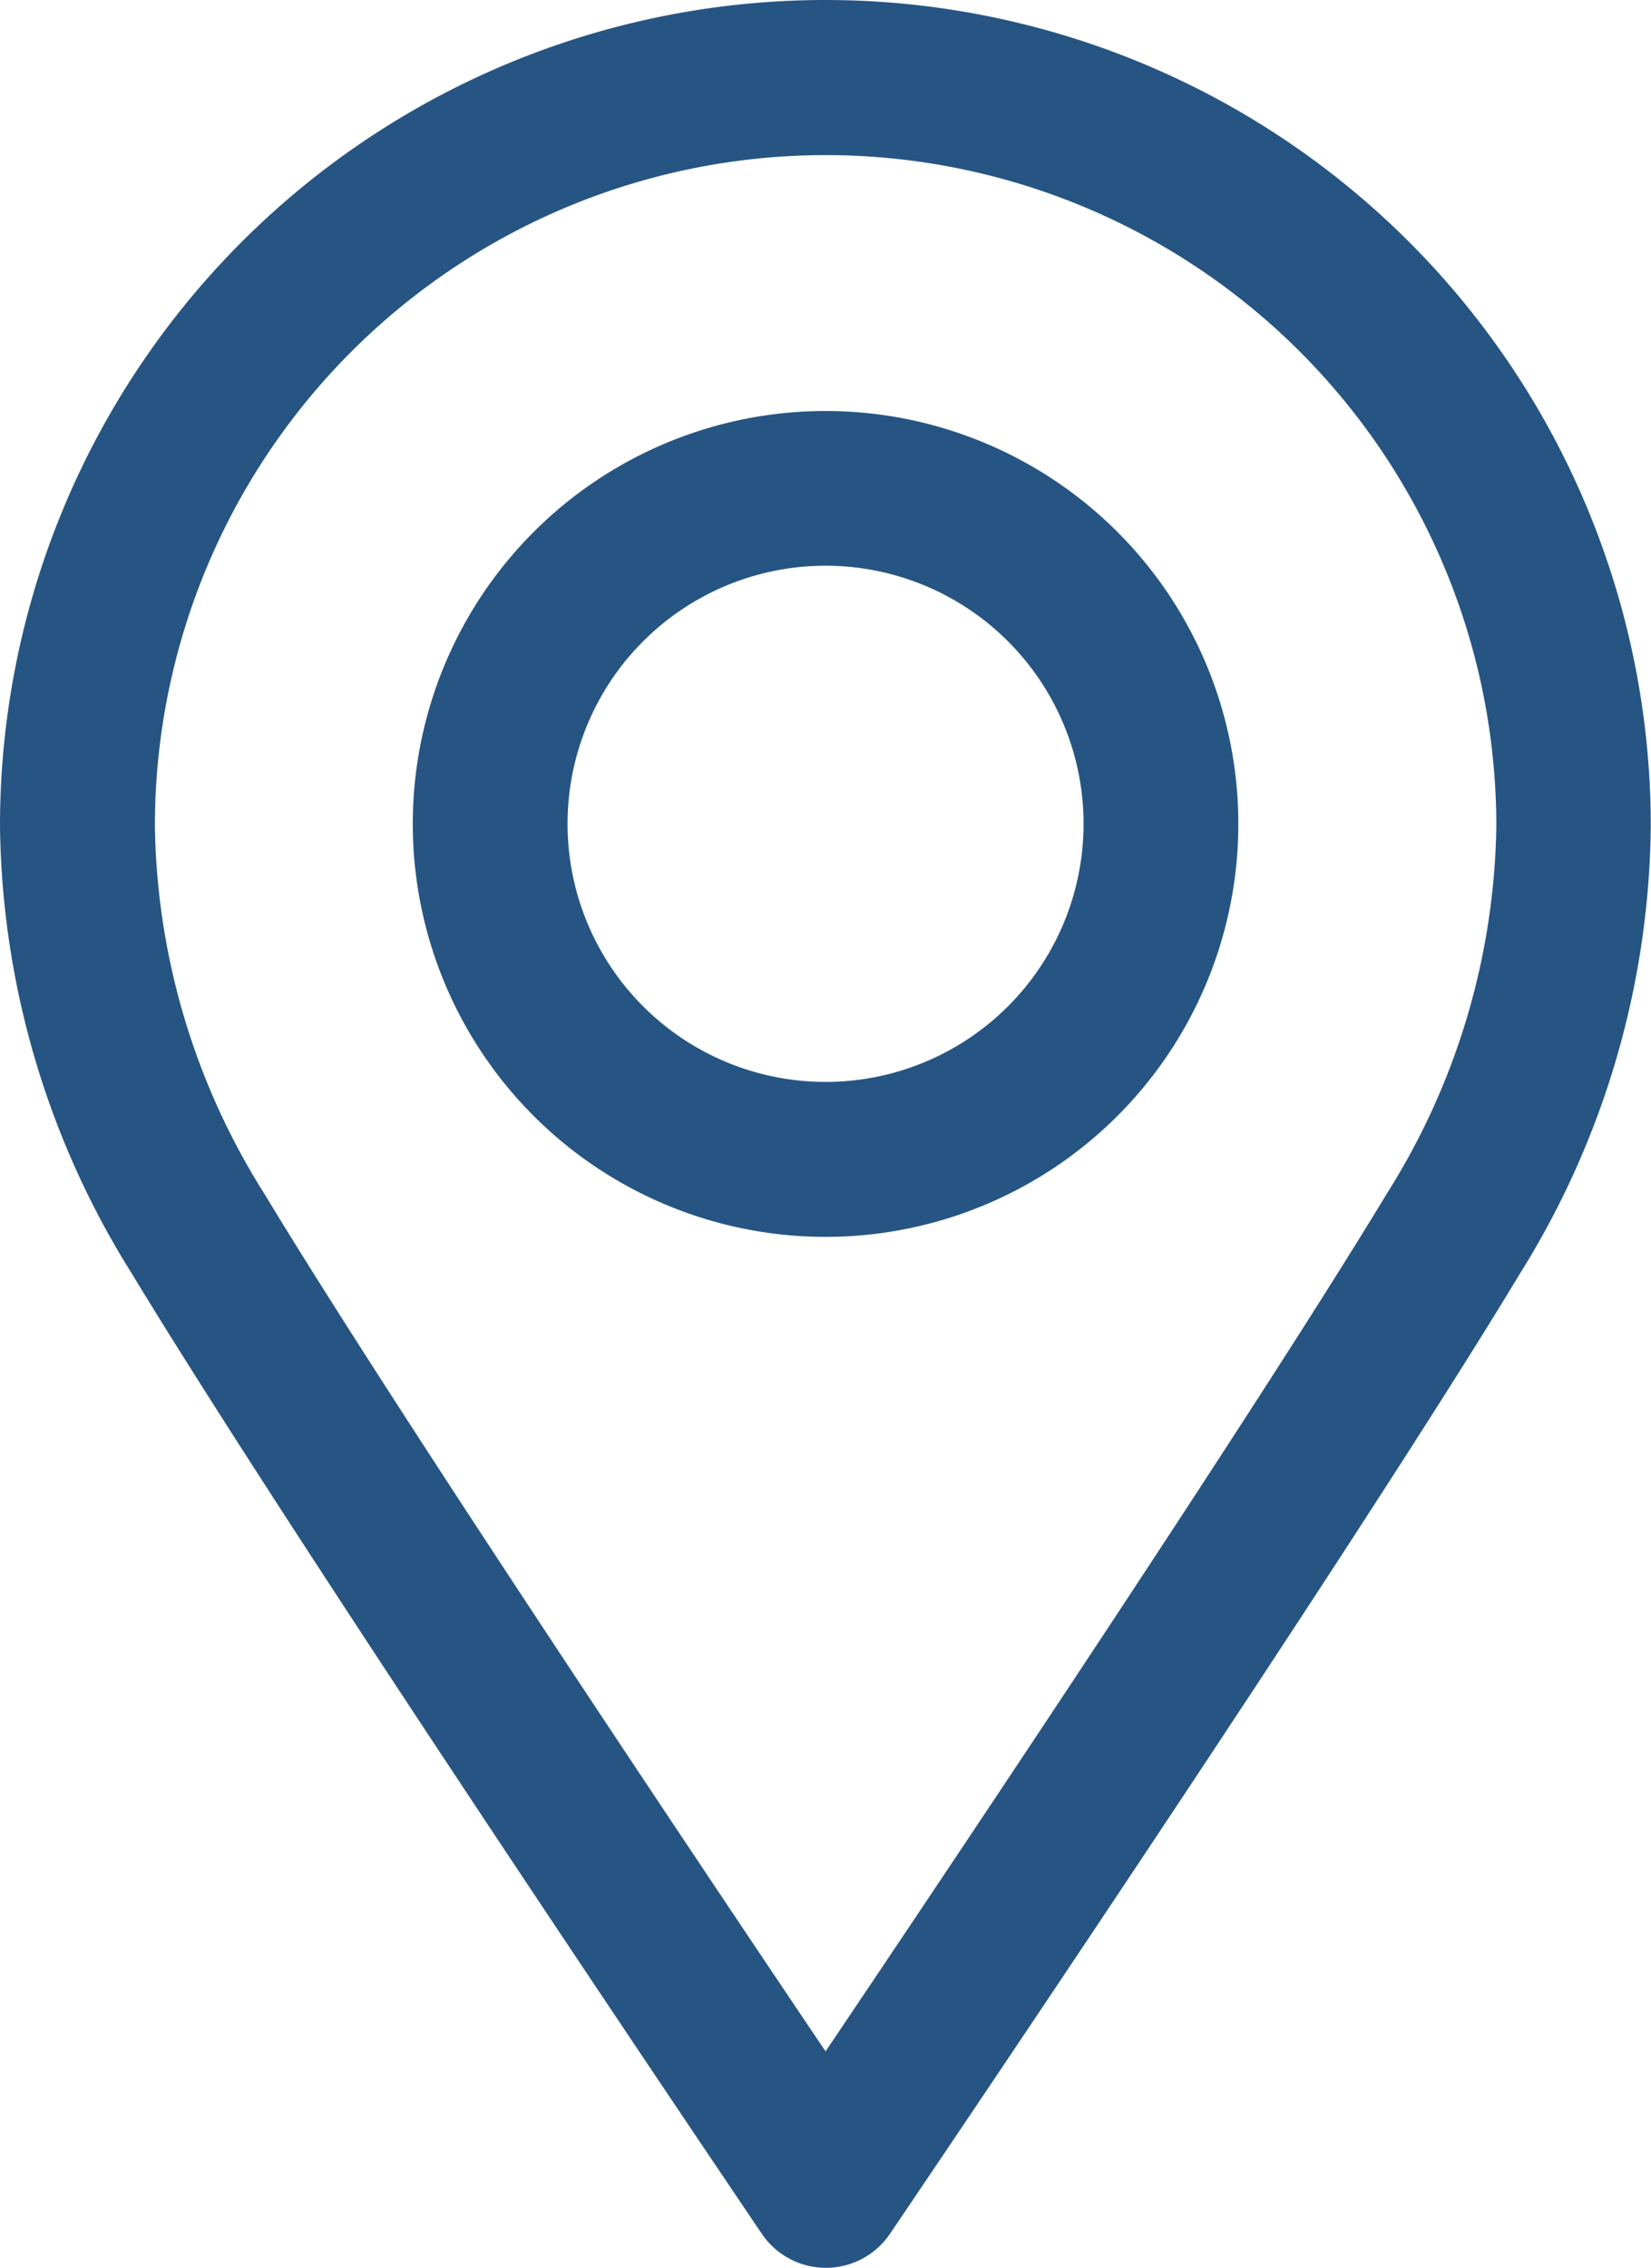
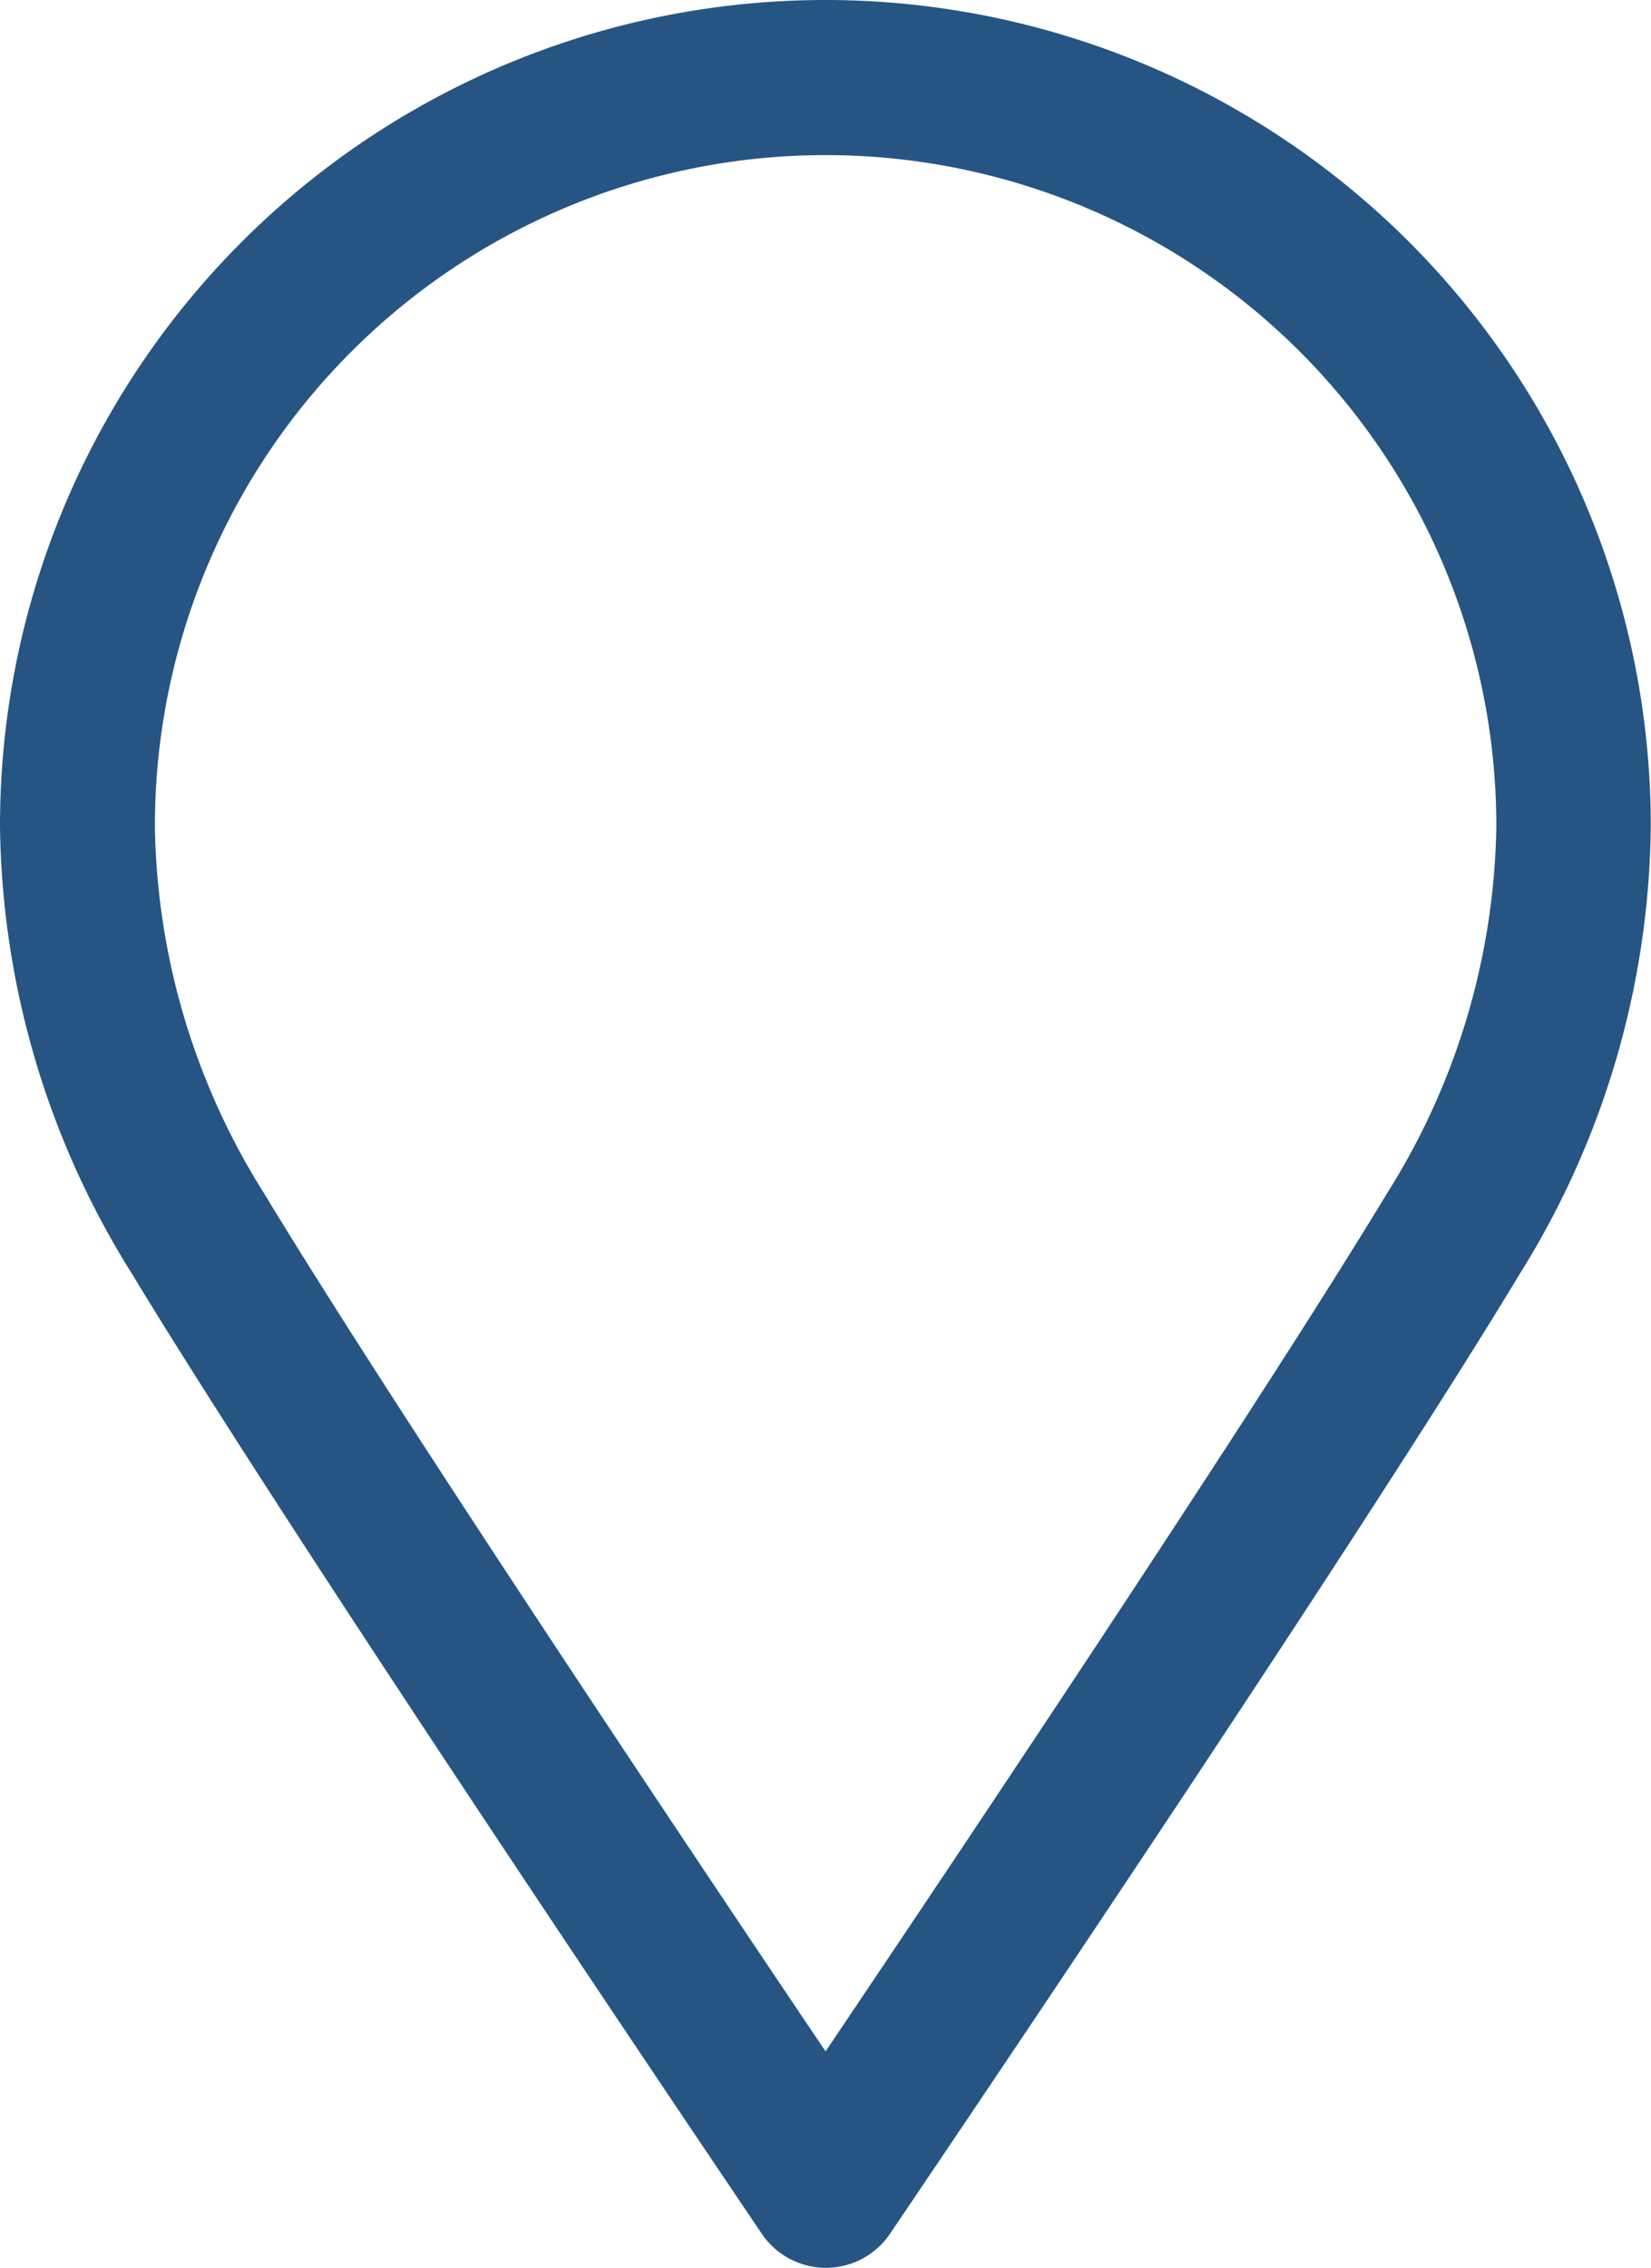
<svg xmlns="http://www.w3.org/2000/svg" width="14.571" height="20.008" viewBox="0 0 14.571 20.008">
  <g id="Group_10688" data-name="Group 10688" transform="translate(-522 -5457.916)">
-     <path id="Path_602" data-name="Path 602" d="M37.643,22a3.643,3.643,0,1,0,3.643,3.643A3.643,3.643,0,0,0,37.643,22Zm0,5.919a2.277,2.277,0,1,1,2.277-2.277A2.277,2.277,0,0,1,37.643,27.919Z" transform="translate(491.643 5439.542)" fill="#265583" />
    <path id="Path_601" data-name="Path 601" d="M25.285,6.07h0A7.285,7.285,0,0,0,18,13.355a7.582,7.582,0,0,0,1.163,3.95c1.459,2.409,5.391,8.221,5.557,8.467a.683.683,0,0,0,1.138,0c.166-.246,4.1-6.051,5.557-8.467a7.58,7.58,0,0,0,1.154-3.948A7.285,7.285,0,0,0,25.288,6.07ZM30.24,16.6c-1.116,1.846-3.784,5.831-4.954,7.568-1.17-1.737-3.839-5.724-4.954-7.568a6.238,6.238,0,0,1-.965-3.242,5.919,5.919,0,1,1,11.839,0A6.238,6.238,0,0,1,30.24,16.6Z" transform="translate(504 5451.846)" fill="#265583" />
  </g>
</svg>